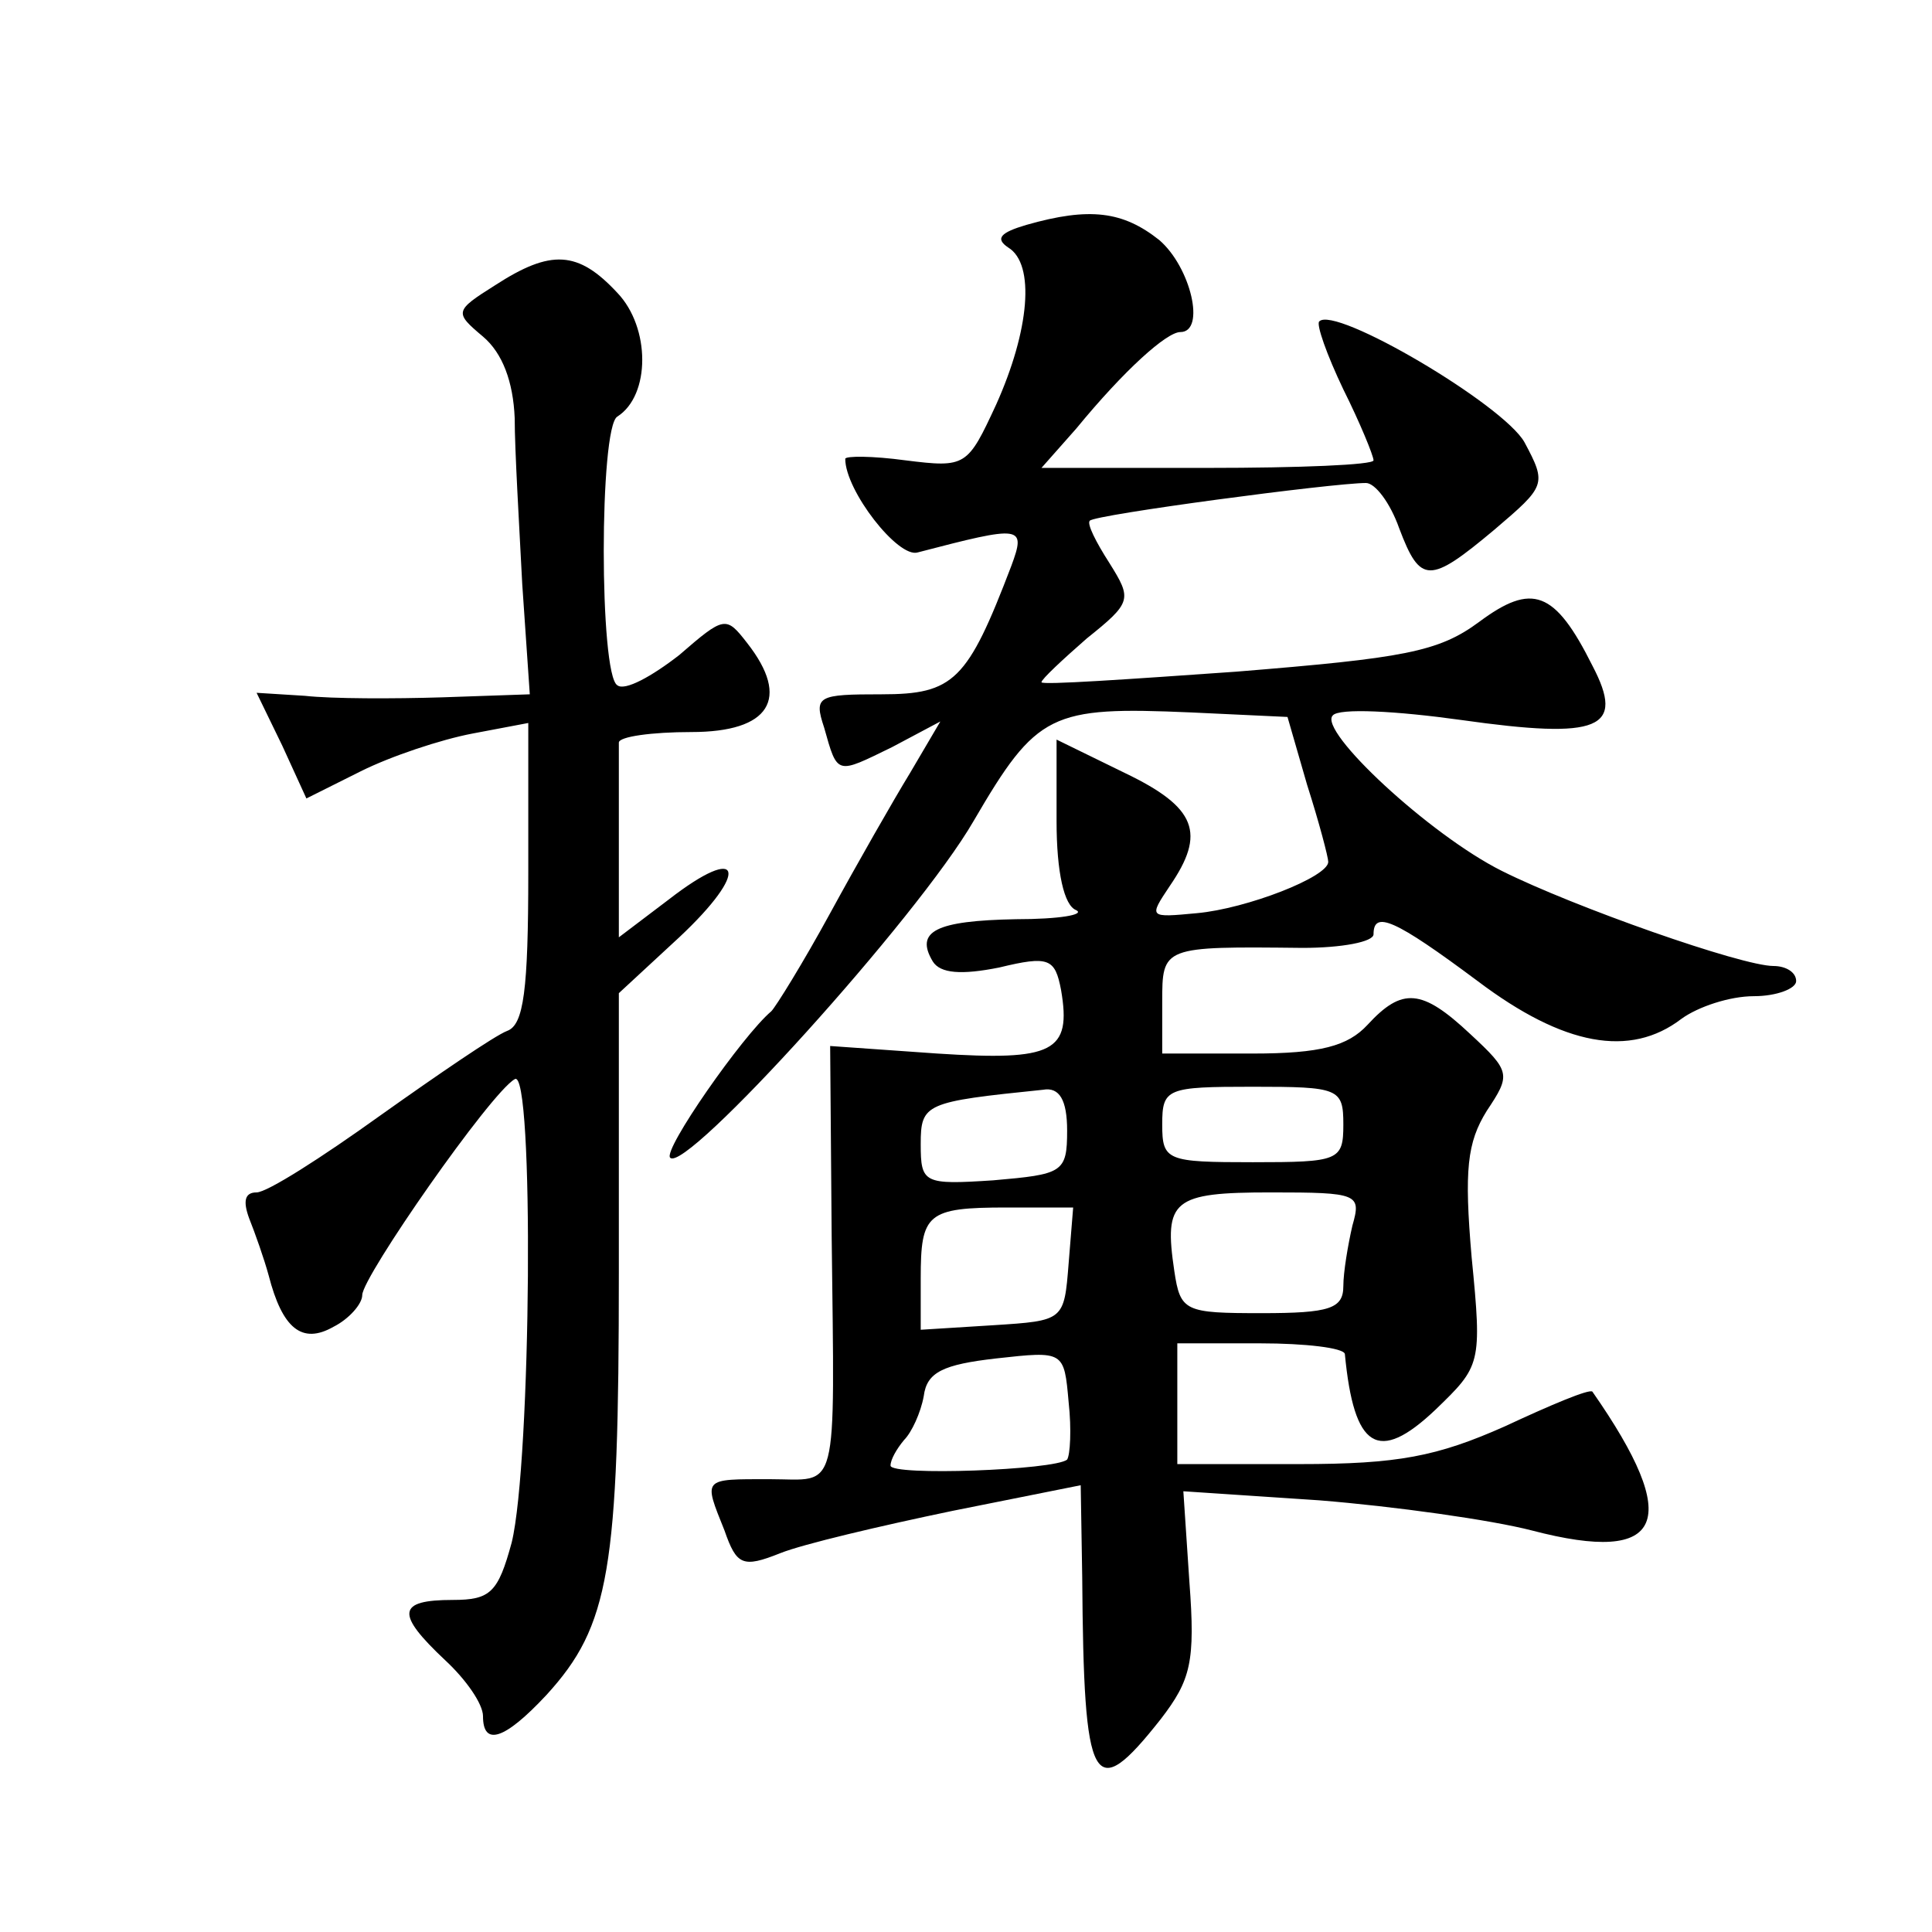
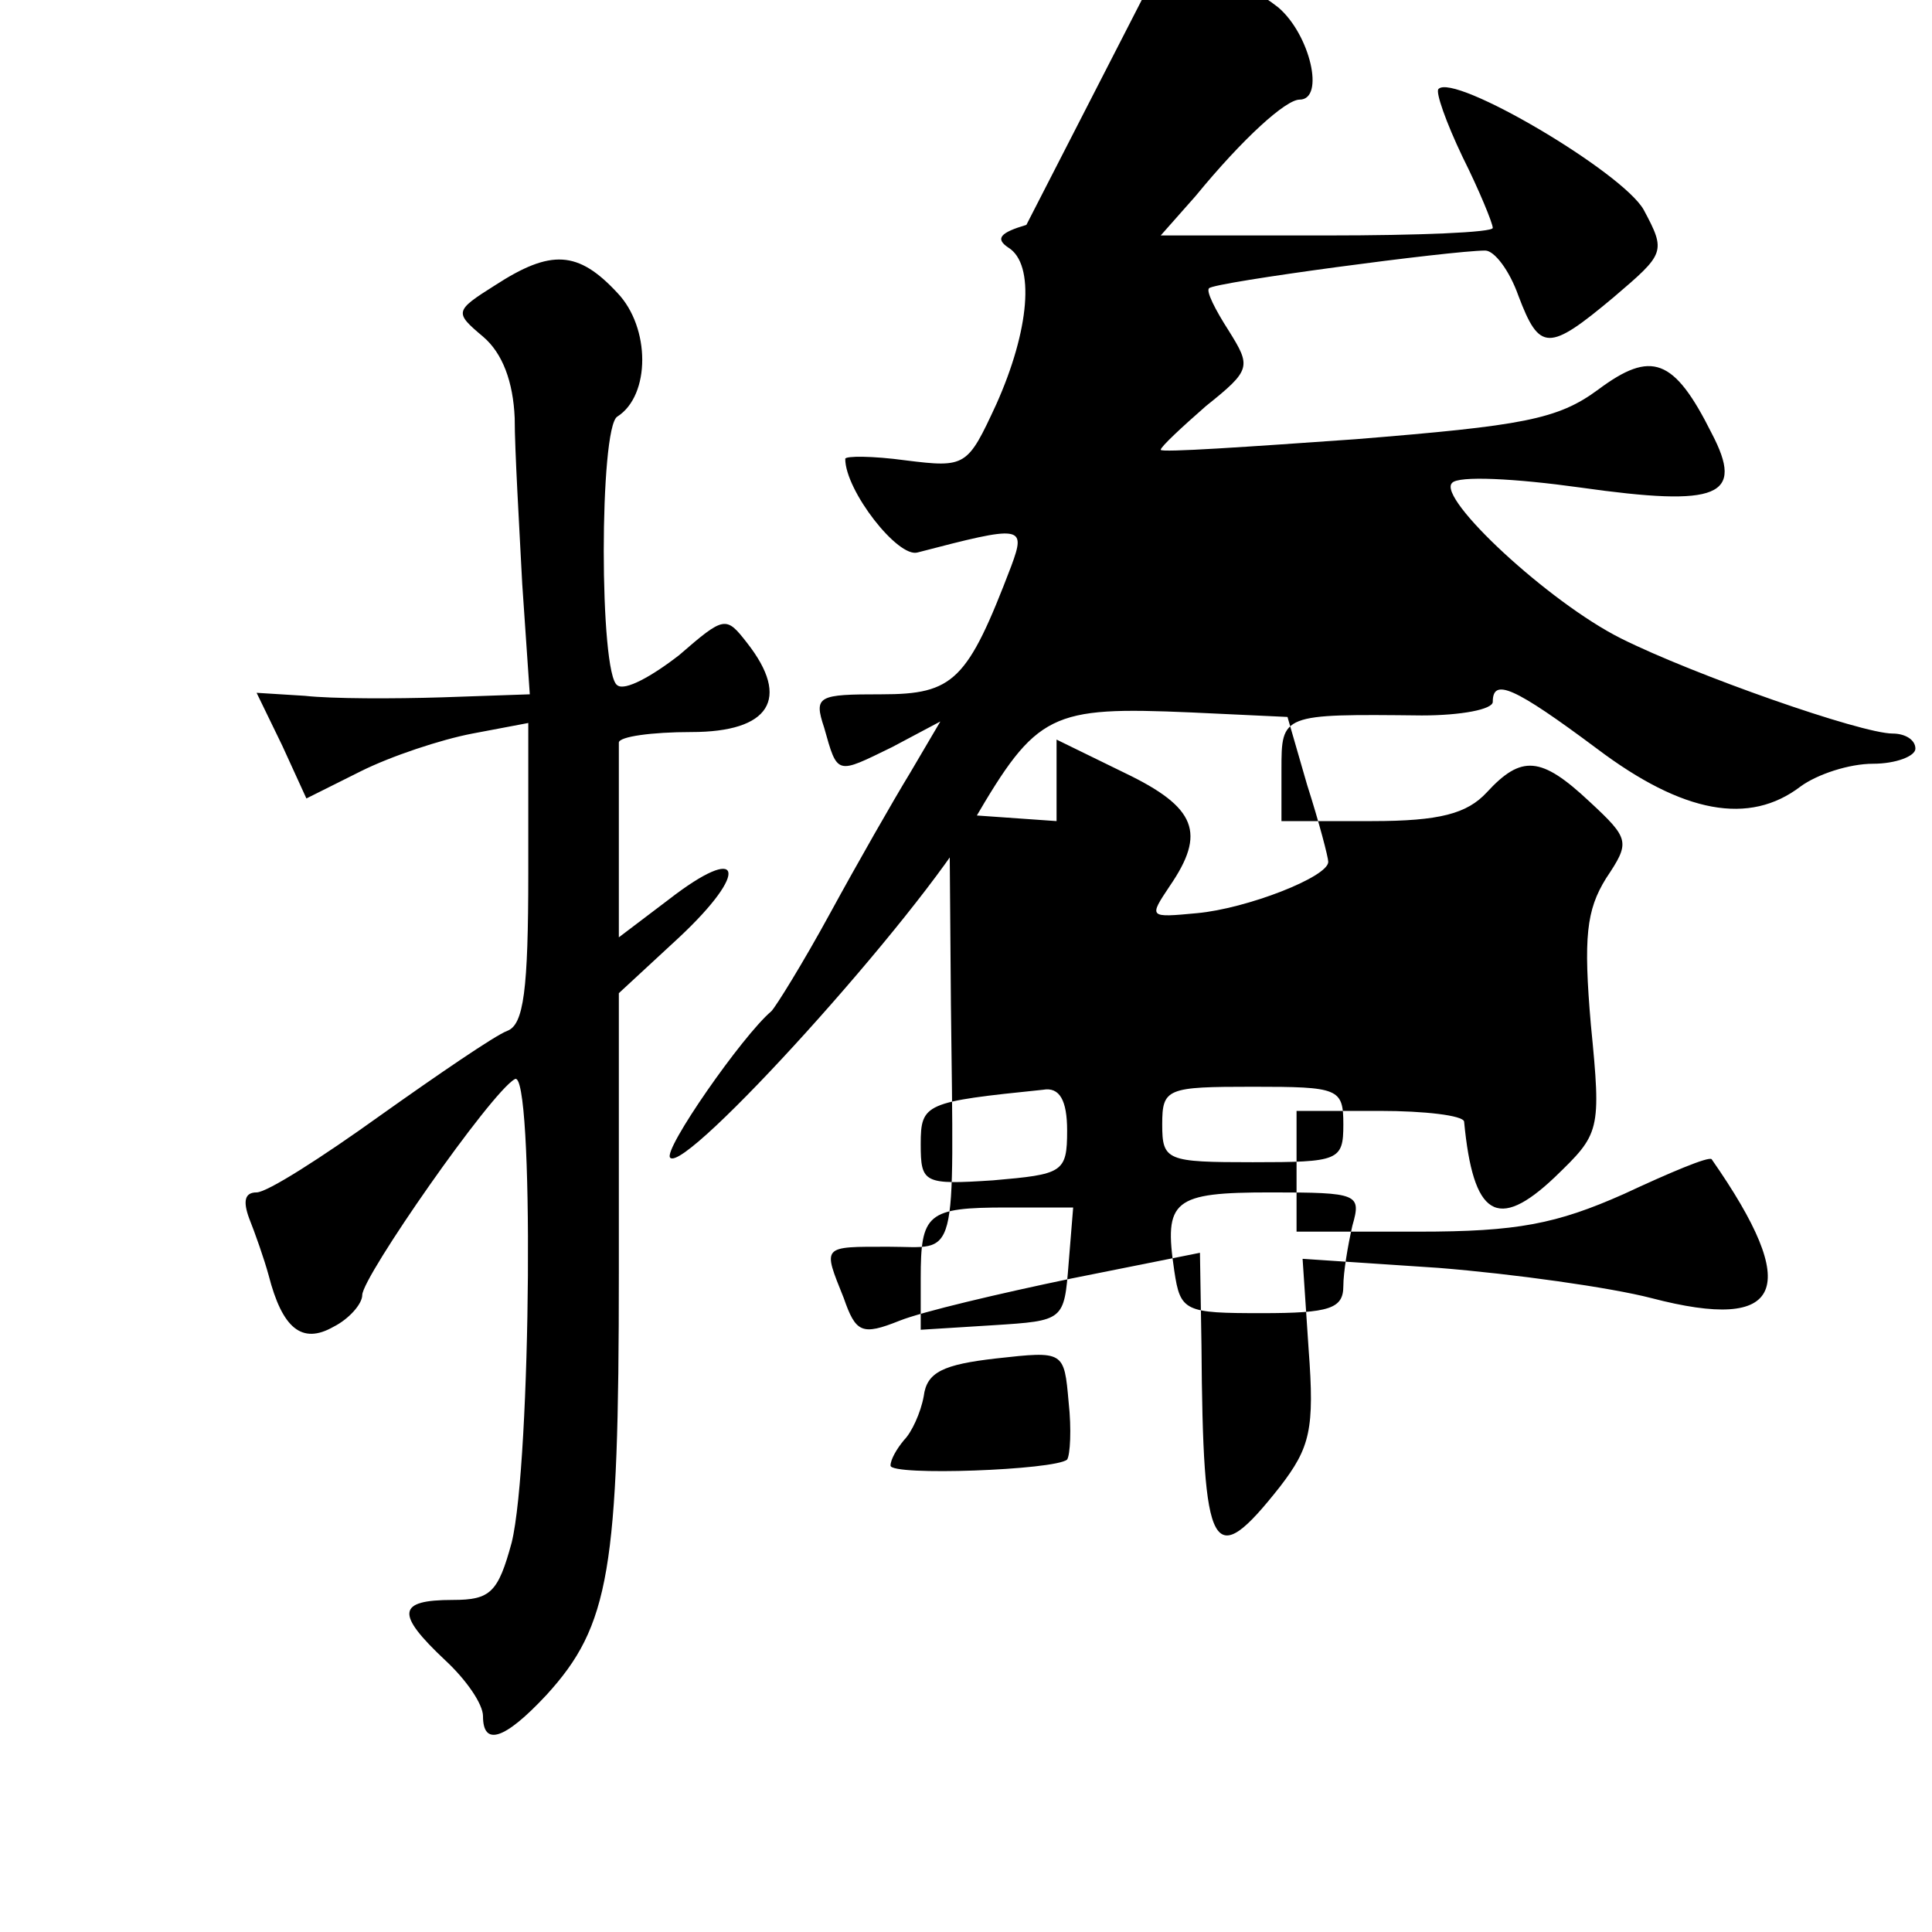
<svg xmlns="http://www.w3.org/2000/svg" version="1.0" width="128pt" height="128pt" viewBox="0 0 128 128" preserveAspectRatio="xMidYMid meet">
  <g transform="translate(0,128) scale(0.1,-0.1)" fill="#0" stroke="none">
-     <path d="M680 1131 c-17 -5 -21 -9 -12 -15 18 -11 14 -55 -8 -104 -19 -41 -20 -42 -60 -37 -22 3 -40 3 -40 1 0 -21 35 -66 48 -62 69 18 72 18 62 -9 -29 -76 -38 -85 -86 -85 -42 0 -45 -1 -38 -22 9 -32 8 -31 45 -13 l32 17 -20 -34 c-11 -18 -35 -60 -53 -93 -18 -33 -36 -62 -39 -65 -19 -16 -72 -92 -67 -97 10 -11 164 159 201 223 42 72 51 76 144 72 l64 -3 13 -45 c8 -25 14 -48 14 -51 0 -10 -54 -31 -87 -34 -32 -3 -32 -3 -18 18 24 35 18 52 -30 75 l-45 22 0 -54 c0 -34 5 -56 13 -59 6 -3 -11 -6 -40 -6 -53 -1 -67 -8 -55 -28 5 -8 19 -9 44 -4 33 8 37 6 41 -15 7 -41 -5 -47 -82 -42 l-71 5 1 -126 c2 -175 5 -161 -41 -161 -45 0 -44 1 -30 -34 8 -23 12 -25 37 -15 15 6 66 18 114 28 l85 17 1 -61 c1 -140 7 -151 52 -94 20 26 23 38 19 91 l-4 60 90 -6 c50 -4 114 -13 141 -20 88 -23 100 6 40 92 -2 2 -28 -9 -58 -23 -45 -20 -71 -25 -136 -25 l-81 0 0 40 0 40 55 0 c30 0 55 -3 56 -7 6 -63 22 -73 60 -37 30 29 31 30 24 101 -5 58 -3 76 10 97 16 24 16 26 -11 51 -32 30 -45 31 -68 6 -13 -14 -31 -19 -76 -19 l-60 0 0 34 c0 37 0 37 93 36 26 0 47 4 47 9 0 16 14 10 69 -31 57 -43 101 -51 135 -25 11 8 32 15 48 15 15 0 28 5 28 10 0 6 -7 10 -15 10 -21 0 -132 39 -180 63 -48 24 -122 93 -112 103 4 5 42 3 85 -3 92 -13 109 -6 87 36 -25 50 -40 55 -75 29 -27 -20 -50 -24 -161 -33 -71 -5 -129 -9 -129 -7 0 2 14 15 30 29 30 24 30 26 15 50 -9 14 -15 26 -13 28 3 4 161 25 183 25 6 0 16 -13 22 -30 14 -37 20 -37 63 -1 34 29 35 30 20 58 -14 25 -126 91 -136 80 -2 -2 5 -22 16 -45 11 -22 20 -44 20 -47 0 -3 -49 -5 -110 -5 l-110 0 23 26 c32 39 60 64 69 64 17 0 7 43 -14 61 -24 19 -46 22 -88 10z m27 -600 c0 -28 -3 -29 -49 -33 -46 -3 -48 -2 -48 24 0 27 3 28 81 36 11 2 16 -7 16 -27z m183 4 c0 -24 -3 -25 -60 -25 -57 0 -60 1 -60 25 0 24 3 25 60 25 57 0 60 -1 60 -25z m6 -67 c-3 -13 -6 -31 -6 -40 0 -15 -9 -18 -54 -18 -51 0 -54 1 -58 28 -7 47 -1 52 64 52 58 0 60 -1 54 -22z m-188 -25 c-3 -38 -3 -38 -50 -41 l-48 -3 0 34 c0 43 4 47 57 47 l44 0 -3 -37z m-1 -130 c-8 -7 -117 -11 -117 -4 0 4 4 11 9 17 5 5 11 18 13 29 2 16 13 21 48 25 45 5 45 5 48 -29 2 -18 1 -35 -1 -38z M328 1091 c-27 -17 -27 -18 -8 -34 13 -11 20 -30 21 -54 0 -21 3 -71 5 -110 l5 -73 -58 -2 c-32 -1 -73 -1 -91 1 l-32 2 17 -35 16 -35 36 18 c20 10 53 21 74 25 l37 7 0 -99 c0 -78 -3 -101 -14 -105 -8 -3 -46 -29 -84 -56 -39 -28 -75 -51 -82 -51 -8 0 -9 -6 -5 -17 4 -10 10 -27 13 -38 9 -35 22 -46 43 -34 10 5 19 15 19 21 0 12 85 134 101 143 13 9 11 -254 -2 -307 -9 -33 -14 -38 -39 -38 -37 0 -38 -9 -5 -40 14 -13 25 -29 25 -37 0 -20 14 -16 42 14 42 46 48 83 48 280 l0 185 40 37 c47 44 42 63 -7 25 l-33 -25 0 60 c0 34 0 64 0 69 0 4 22 7 48 7 52 0 66 22 37 59 -14 18 -15 18 -45 -8 -18 -14 -36 -24 -41 -20 -12 7 -12 171 0 178 22 14 22 59 0 82 -26 28 -44 29 -81 5z" />
+     <path d="M680 1131 c-17 -5 -21 -9 -12 -15 18 -11 14 -55 -8 -104 -19 -41 -20 -42 -60 -37 -22 3 -40 3 -40 1 0 -21 35 -66 48 -62 69 18 72 18 62 -9 -29 -76 -38 -85 -86 -85 -42 0 -45 -1 -38 -22 9 -32 8 -31 45 -13 l32 17 -20 -34 c-11 -18 -35 -60 -53 -93 -18 -33 -36 -62 -39 -65 -19 -16 -72 -92 -67 -97 10 -11 164 159 201 223 42 72 51 76 144 72 l64 -3 13 -45 c8 -25 14 -48 14 -51 0 -10 -54 -31 -87 -34 -32 -3 -32 -3 -18 18 24 35 18 52 -30 75 l-45 22 0 -54 l-71 5 1 -126 c2 -175 5 -161 -41 -161 -45 0 -44 1 -30 -34 8 -23 12 -25 37 -15 15 6 66 18 114 28 l85 17 1 -61 c1 -140 7 -151 52 -94 20 26 23 38 19 91 l-4 60 90 -6 c50 -4 114 -13 141 -20 88 -23 100 6 40 92 -2 2 -28 -9 -58 -23 -45 -20 -71 -25 -136 -25 l-81 0 0 40 0 40 55 0 c30 0 55 -3 56 -7 6 -63 22 -73 60 -37 30 29 31 30 24 101 -5 58 -3 76 10 97 16 24 16 26 -11 51 -32 30 -45 31 -68 6 -13 -14 -31 -19 -76 -19 l-60 0 0 34 c0 37 0 37 93 36 26 0 47 4 47 9 0 16 14 10 69 -31 57 -43 101 -51 135 -25 11 8 32 15 48 15 15 0 28 5 28 10 0 6 -7 10 -15 10 -21 0 -132 39 -180 63 -48 24 -122 93 -112 103 4 5 42 3 85 -3 92 -13 109 -6 87 36 -25 50 -40 55 -75 29 -27 -20 -50 -24 -161 -33 -71 -5 -129 -9 -129 -7 0 2 14 15 30 29 30 24 30 26 15 50 -9 14 -15 26 -13 28 3 4 161 25 183 25 6 0 16 -13 22 -30 14 -37 20 -37 63 -1 34 29 35 30 20 58 -14 25 -126 91 -136 80 -2 -2 5 -22 16 -45 11 -22 20 -44 20 -47 0 -3 -49 -5 -110 -5 l-110 0 23 26 c32 39 60 64 69 64 17 0 7 43 -14 61 -24 19 -46 22 -88 10z m27 -600 c0 -28 -3 -29 -49 -33 -46 -3 -48 -2 -48 24 0 27 3 28 81 36 11 2 16 -7 16 -27z m183 4 c0 -24 -3 -25 -60 -25 -57 0 -60 1 -60 25 0 24 3 25 60 25 57 0 60 -1 60 -25z m6 -67 c-3 -13 -6 -31 -6 -40 0 -15 -9 -18 -54 -18 -51 0 -54 1 -58 28 -7 47 -1 52 64 52 58 0 60 -1 54 -22z m-188 -25 c-3 -38 -3 -38 -50 -41 l-48 -3 0 34 c0 43 4 47 57 47 l44 0 -3 -37z m-1 -130 c-8 -7 -117 -11 -117 -4 0 4 4 11 9 17 5 5 11 18 13 29 2 16 13 21 48 25 45 5 45 5 48 -29 2 -18 1 -35 -1 -38z M328 1091 c-27 -17 -27 -18 -8 -34 13 -11 20 -30 21 -54 0 -21 3 -71 5 -110 l5 -73 -58 -2 c-32 -1 -73 -1 -91 1 l-32 2 17 -35 16 -35 36 18 c20 10 53 21 74 25 l37 7 0 -99 c0 -78 -3 -101 -14 -105 -8 -3 -46 -29 -84 -56 -39 -28 -75 -51 -82 -51 -8 0 -9 -6 -5 -17 4 -10 10 -27 13 -38 9 -35 22 -46 43 -34 10 5 19 15 19 21 0 12 85 134 101 143 13 9 11 -254 -2 -307 -9 -33 -14 -38 -39 -38 -37 0 -38 -9 -5 -40 14 -13 25 -29 25 -37 0 -20 14 -16 42 14 42 46 48 83 48 280 l0 185 40 37 c47 44 42 63 -7 25 l-33 -25 0 60 c0 34 0 64 0 69 0 4 22 7 48 7 52 0 66 22 37 59 -14 18 -15 18 -45 -8 -18 -14 -36 -24 -41 -20 -12 7 -12 171 0 178 22 14 22 59 0 82 -26 28 -44 29 -81 5z" />
  </g>
</svg>